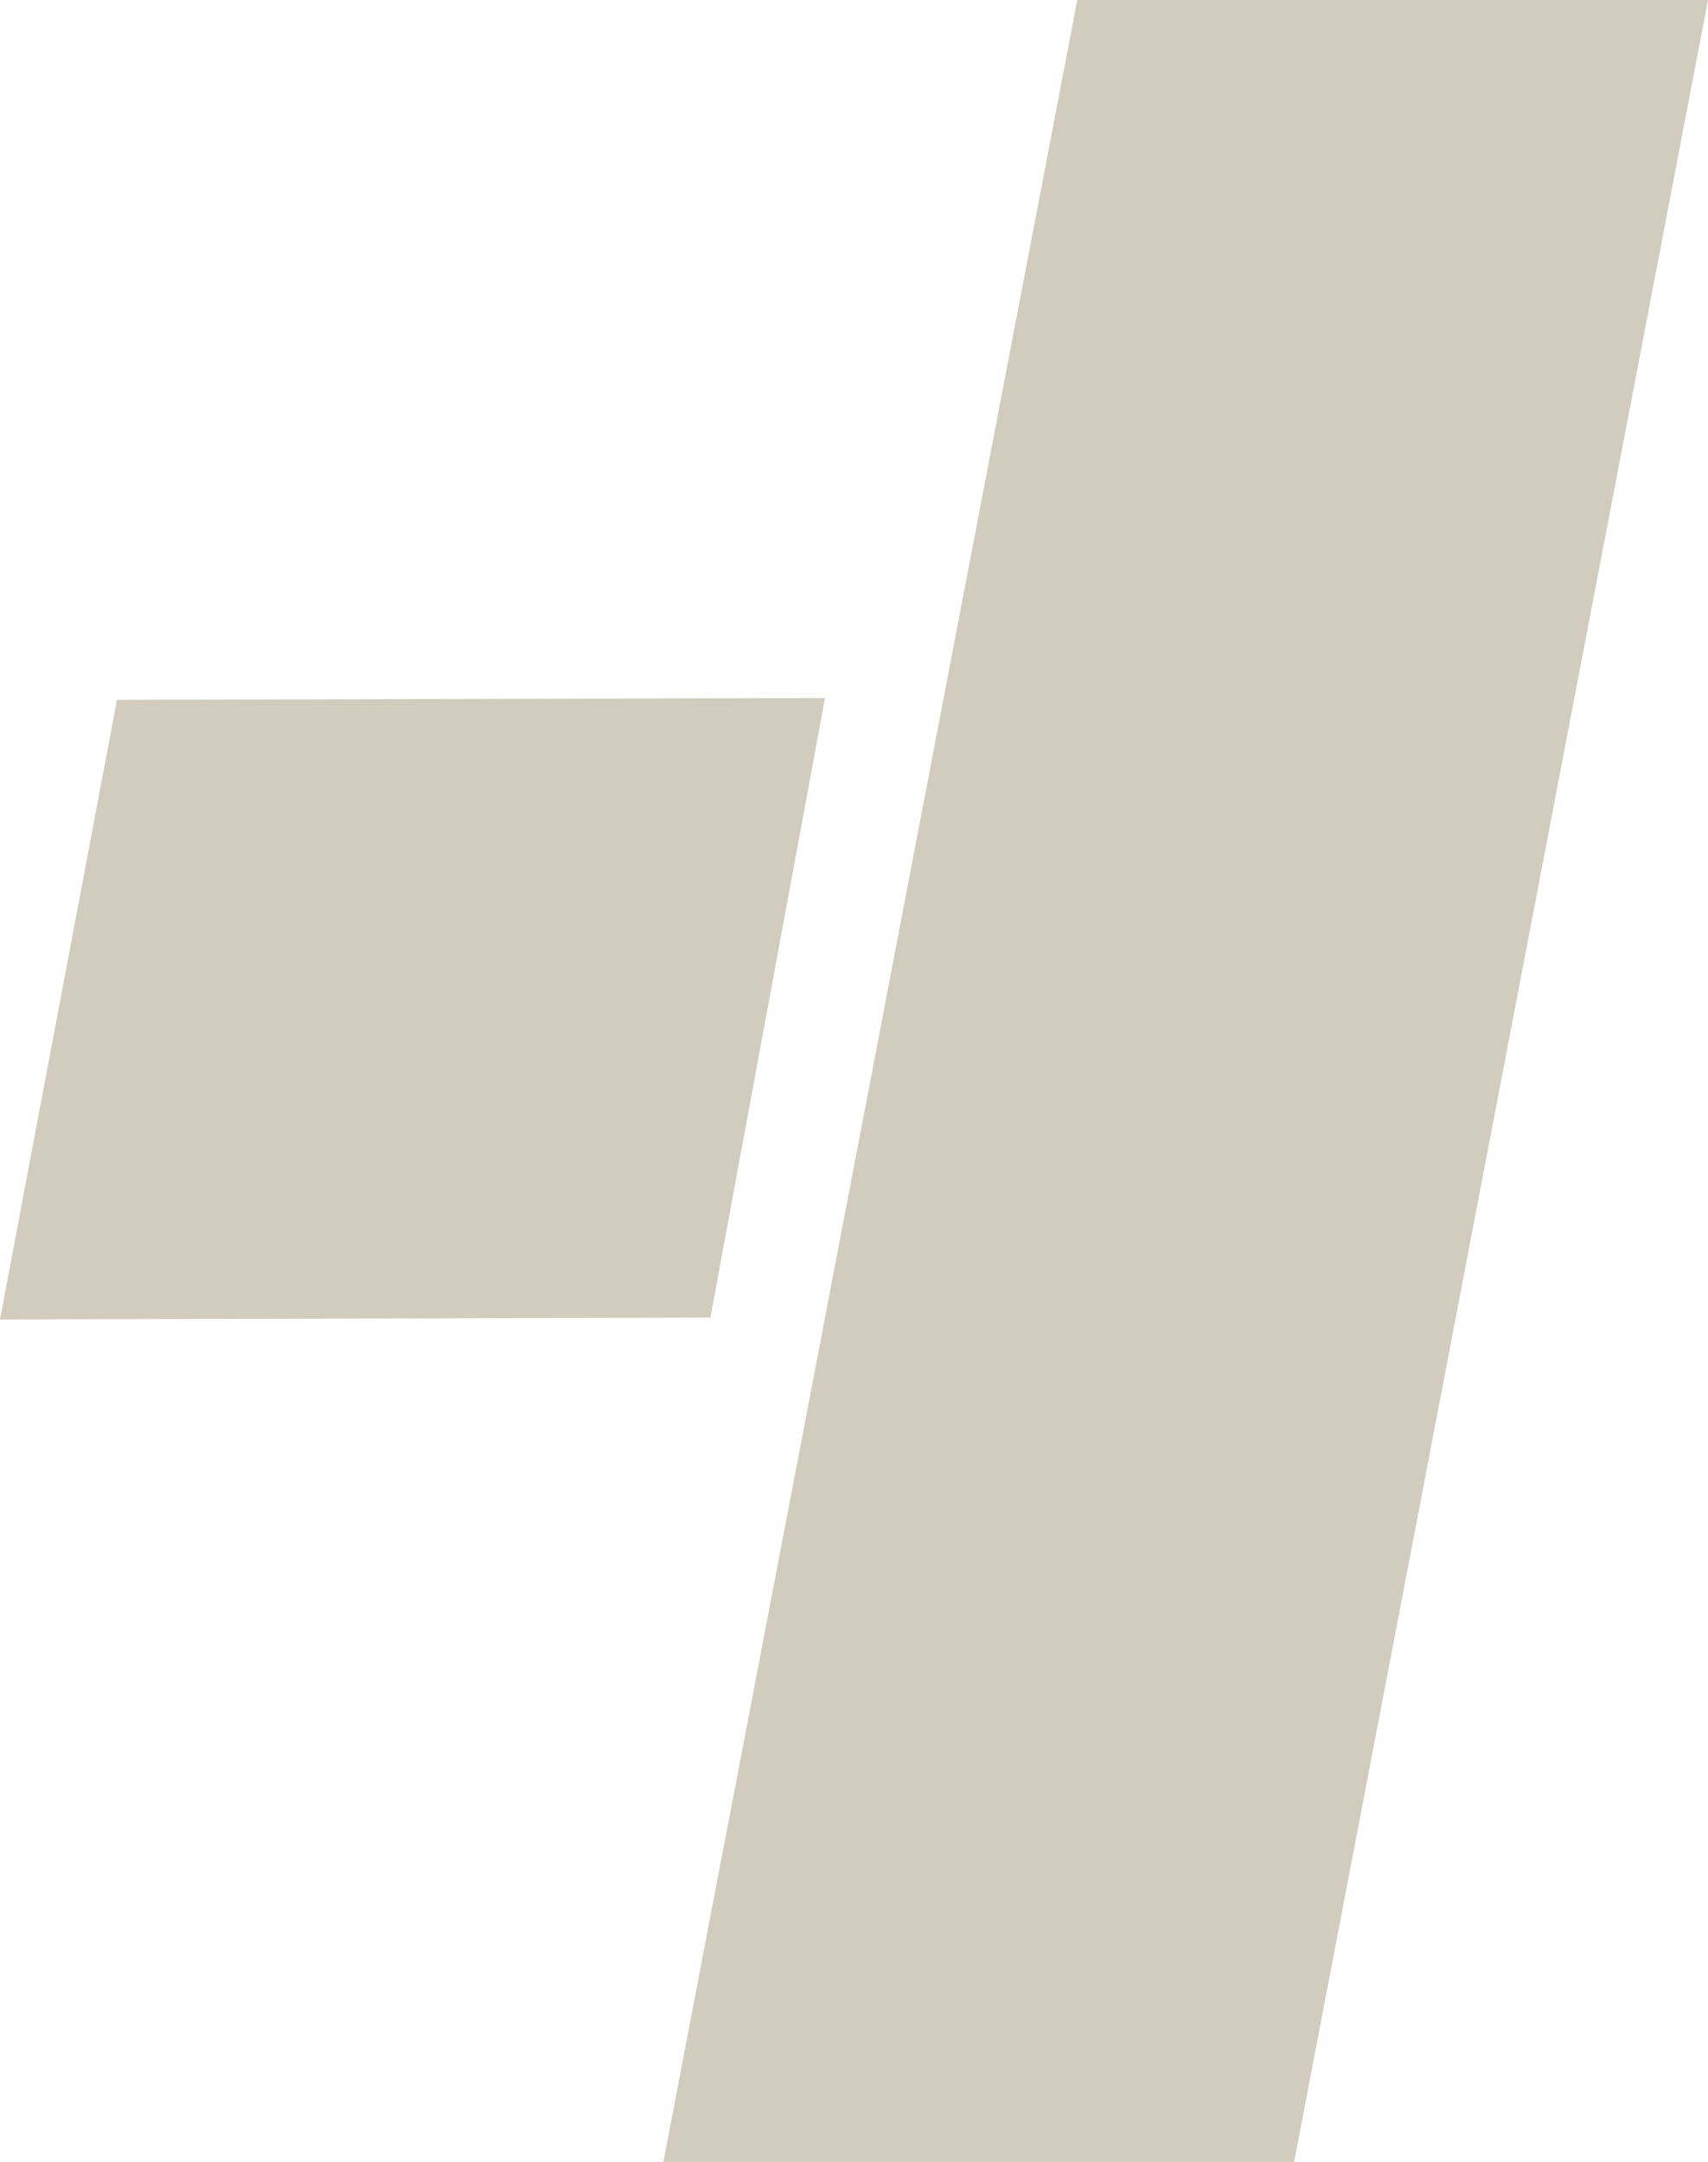
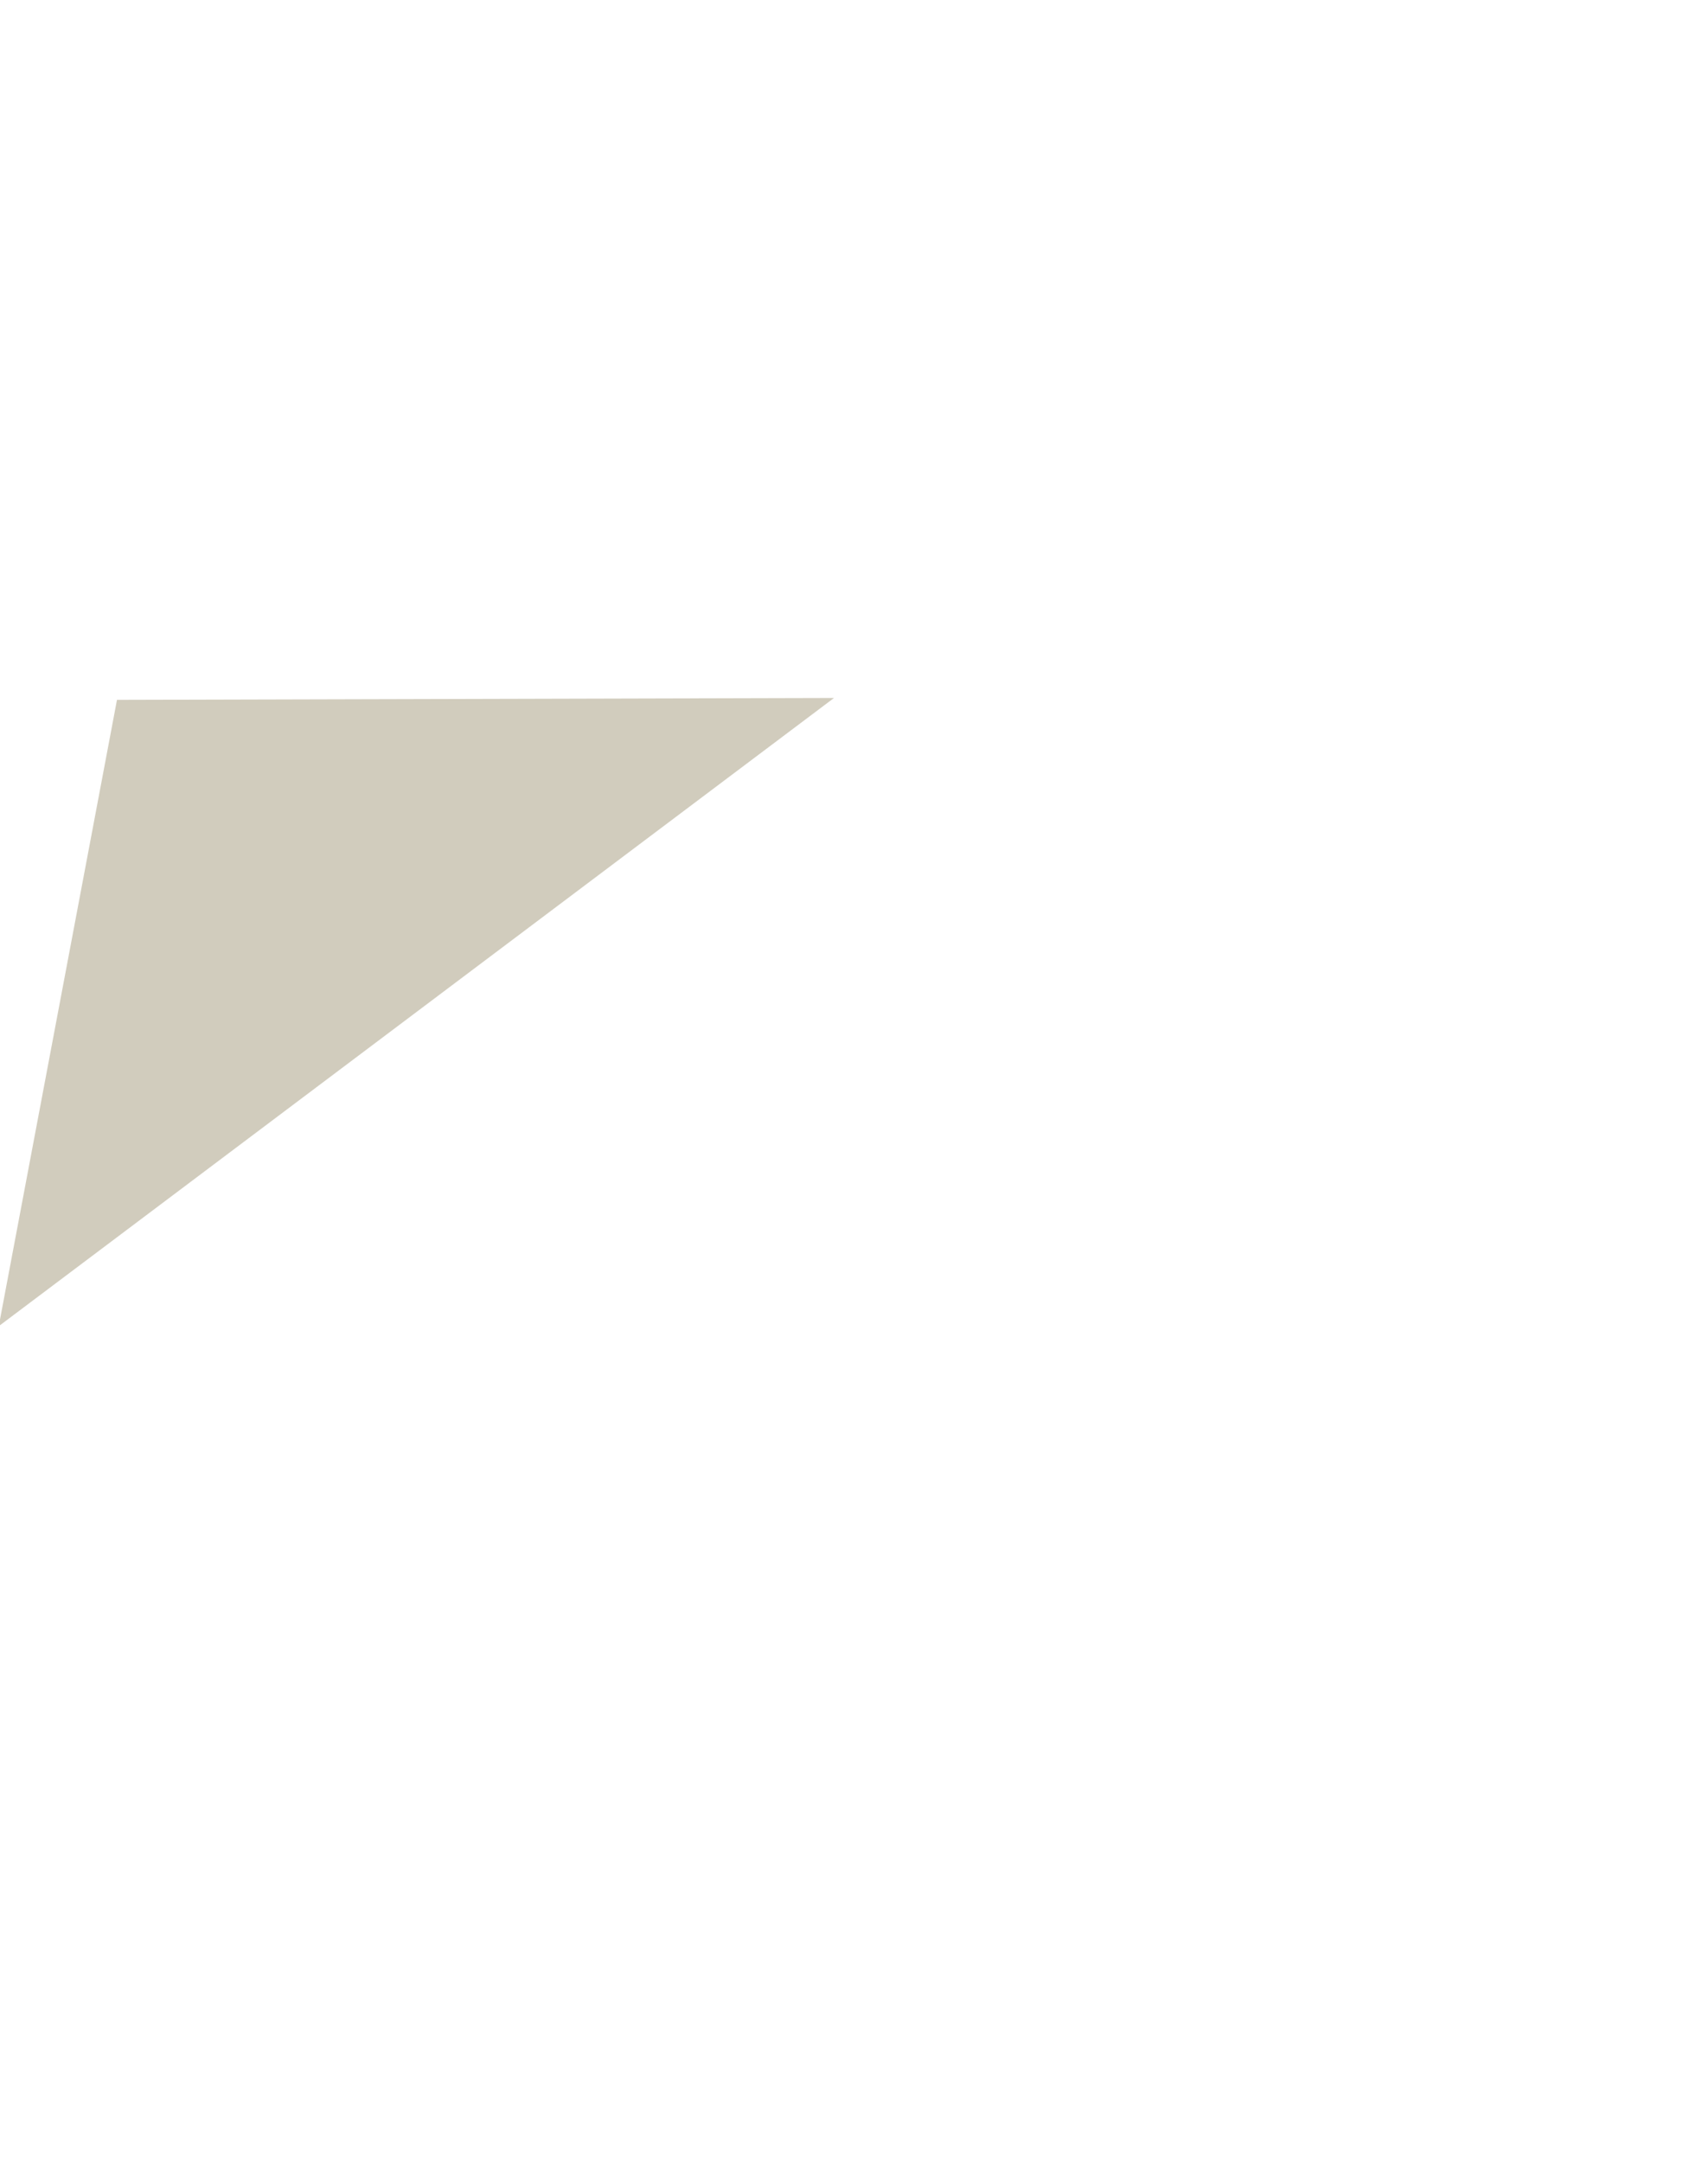
<svg xmlns="http://www.w3.org/2000/svg" width="170.983" height="216.398" viewBox="0 0 170.983 216.398">
  <g id="Gruppe_11" data-name="Gruppe 11" transform="translate(-644.389 -7497.552)">
-     <path id="Pfad_14" data-name="Pfad 14" d="M81.385,15.16l-69.864.184L0,76.36l70.094-.184Z" transform="translate(644.993 7552.756)" fill="#d1ccbd" stroke="#d1ccbd" stroke-width="1" />
-     <path id="AdobeStock_142201762_Preview" d="M76.532,215.4,117.777,0H55.656L14.41,215.4Z" transform="translate(696.99 7498.052)" fill="#d1ccbd" stroke="#d1ccbd" stroke-width="1" />
+     <path id="Pfad_14" data-name="Pfad 14" d="M81.385,15.16l-69.864.184L0,76.36Z" transform="translate(644.993 7552.756)" fill="#d1ccbd" stroke="#d1ccbd" stroke-width="1" />
  </g>
</svg>